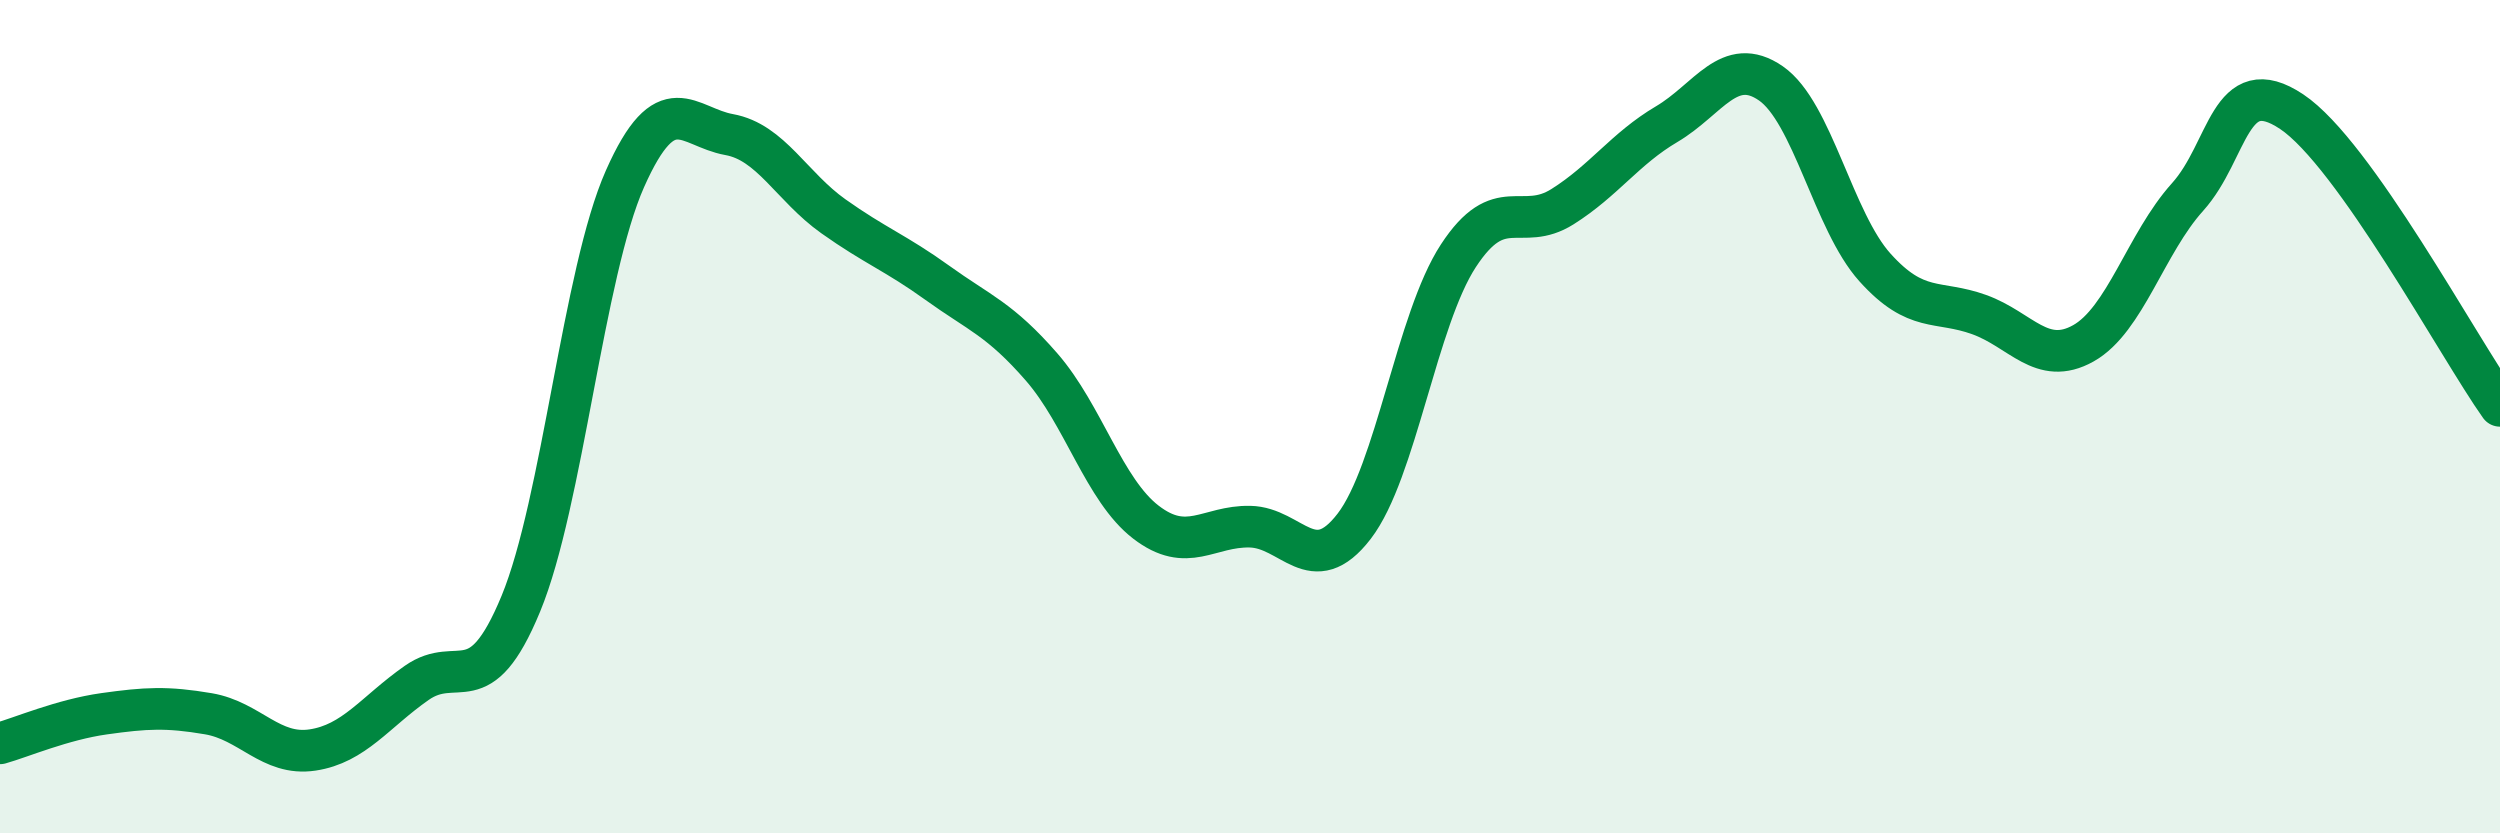
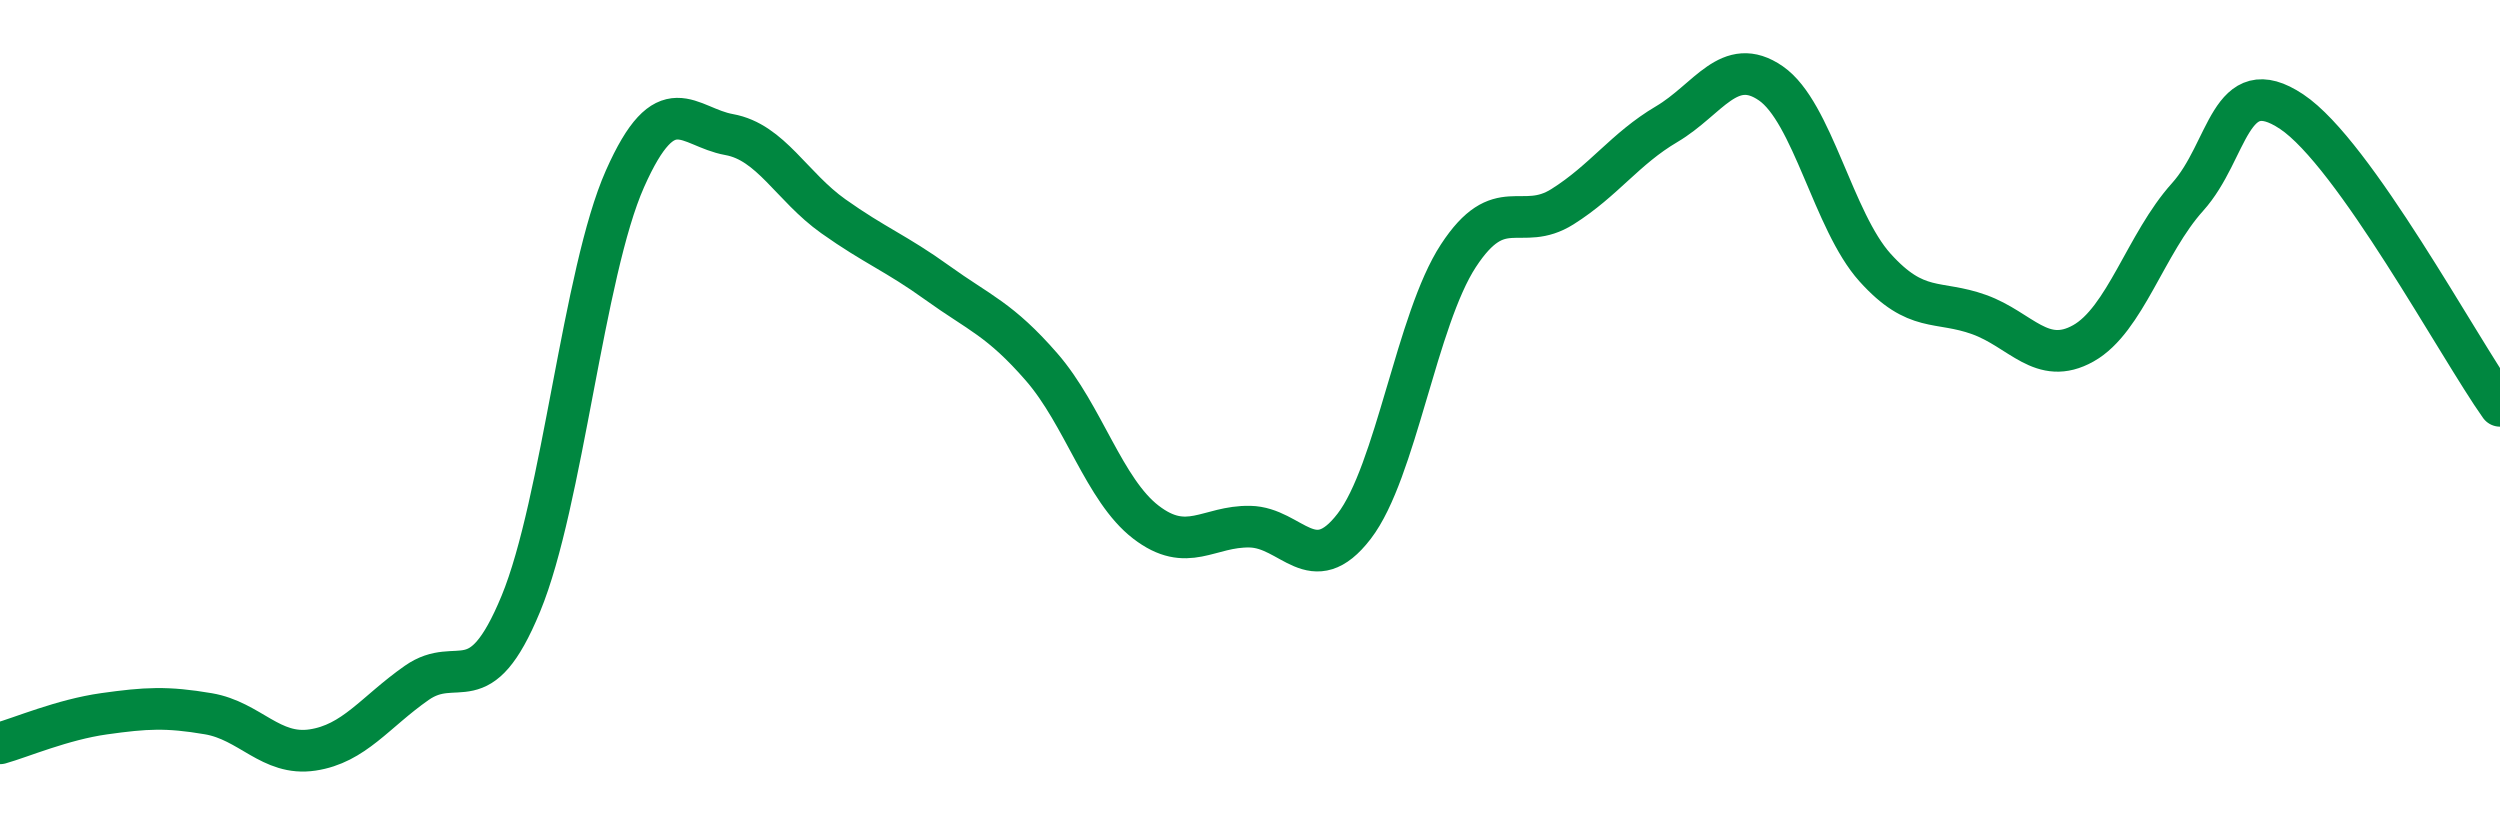
<svg xmlns="http://www.w3.org/2000/svg" width="60" height="20" viewBox="0 0 60 20">
-   <path d="M 0,17.84 C 0.5,17.7 1.5,17.27 2.5,17.13 C 3.5,16.99 4,16.96 5,17.13 C 6,17.3 6.5,18.15 7.5,18 C 8.5,17.85 9,17.09 10,16.39 C 11,15.69 11.5,16.91 12.5,14.49 C 13.5,12.07 14,6.54 15,4.29 C 16,2.04 16.5,3.05 17.5,3.23 C 18.5,3.41 19,4.48 20,5.19 C 21,5.9 21.5,6.07 22.5,6.79 C 23.5,7.51 24,7.66 25,8.81 C 26,9.96 26.5,11.76 27.5,12.53 C 28.5,13.3 29,12.62 30,12.64 C 31,12.66 31.5,13.93 32.5,12.63 C 33.5,11.33 34,7.67 35,6.14 C 36,4.61 36.5,5.59 37.5,4.96 C 38.5,4.33 39,3.57 40,2.98 C 41,2.39 41.5,1.31 42.5,2 C 43.5,2.69 44,5.31 45,6.42 C 46,7.53 46.5,7.19 47.5,7.55 C 48.5,7.91 49,8.8 50,8.24 C 51,7.68 51.5,5.84 52.5,4.73 C 53.5,3.62 53.5,1.68 55,2.68 C 56.5,3.68 59,8.33 60,9.74L60 20L0 20Z" fill="#008740" opacity="0.1" stroke-linecap="round" stroke-linejoin="round" />
  <path d="M 0,17.84 C 0.5,17.7 1.5,17.27 2.5,17.13 C 3.5,16.99 4,16.96 5,17.13 C 6,17.3 6.5,18.15 7.5,18 C 8.5,17.85 9,17.09 10,16.39 C 11,15.69 11.5,16.91 12.5,14.49 C 13.5,12.07 14,6.54 15,4.29 C 16,2.04 16.5,3.05 17.5,3.23 C 18.5,3.41 19,4.48 20,5.19 C 21,5.9 21.5,6.07 22.5,6.79 C 23.5,7.51 24,7.66 25,8.81 C 26,9.96 26.5,11.76 27.5,12.53 C 28.5,13.3 29,12.62 30,12.64 C 31,12.66 31.5,13.93 32.5,12.63 C 33.5,11.33 34,7.67 35,6.14 C 36,4.61 36.5,5.59 37.5,4.96 C 38.5,4.33 39,3.57 40,2.98 C 41,2.39 41.5,1.31 42.5,2 C 43.5,2.69 44,5.31 45,6.42 C 46,7.53 46.5,7.19 47.5,7.55 C 48.5,7.91 49,8.8 50,8.24 C 51,7.68 51.5,5.84 52.5,4.73 C 53.5,3.62 53.5,1.68 55,2.68 C 56.5,3.68 59,8.33 60,9.74" stroke="#008740" stroke-width="1" fill="none" stroke-linecap="round" stroke-linejoin="round" />
</svg>